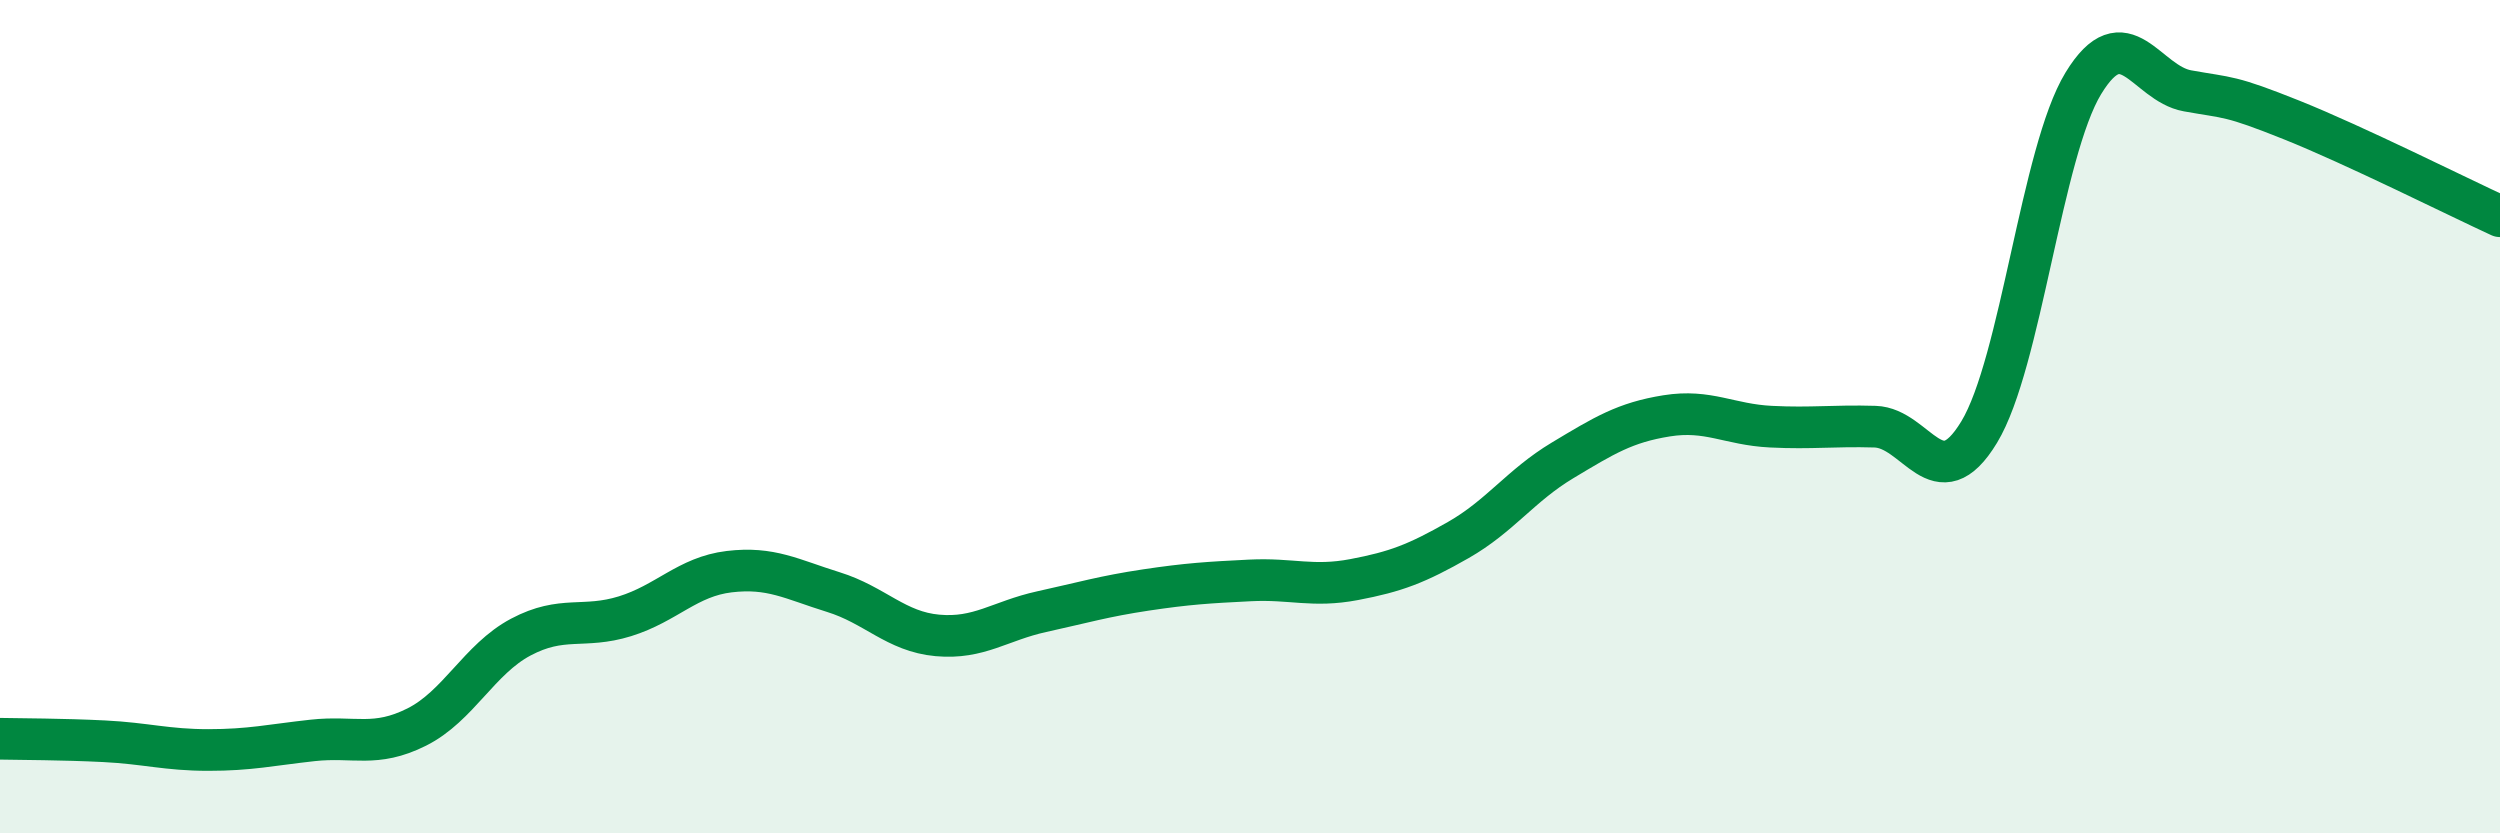
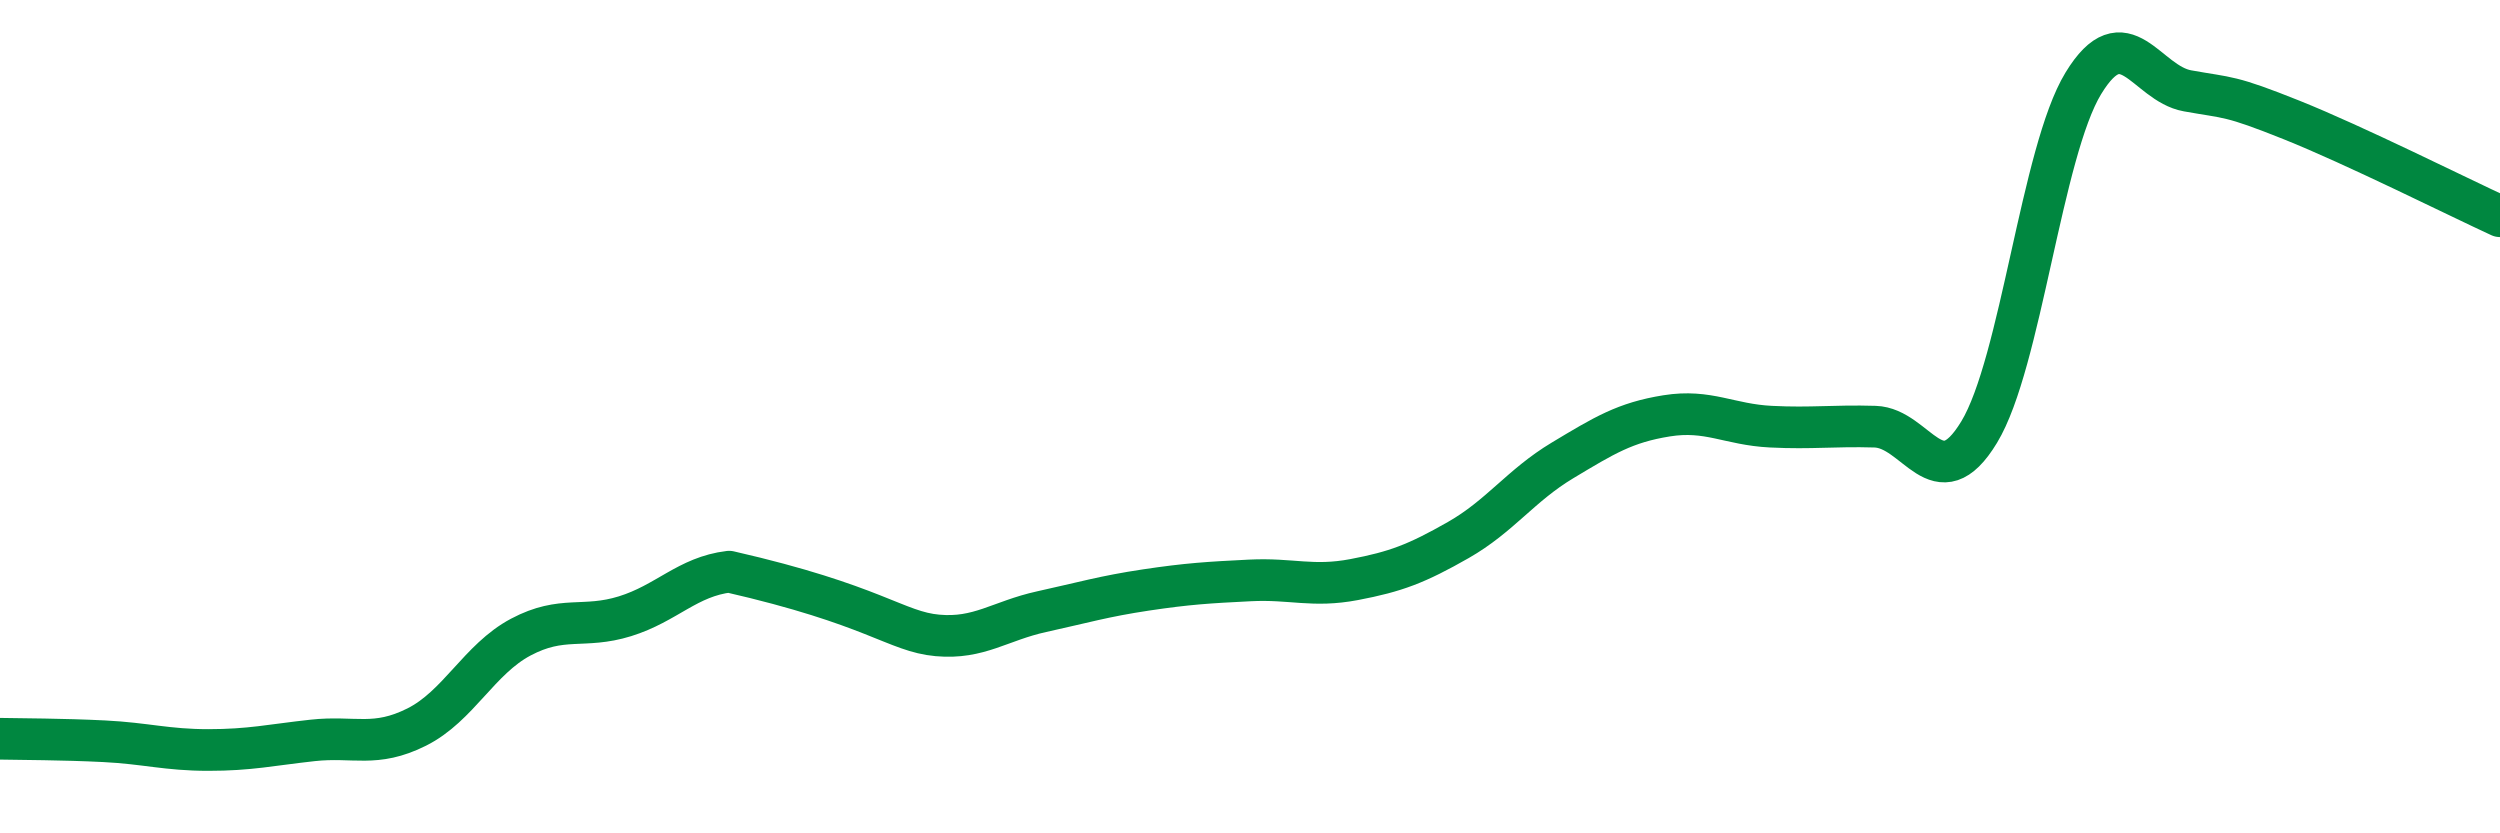
<svg xmlns="http://www.w3.org/2000/svg" width="60" height="20" viewBox="0 0 60 20">
-   <path d="M 0,17.73 C 0.5,17.74 1.5,17.74 2.5,17.79 C 3.5,17.84 4,18 5,18 C 6,18 6.5,17.88 7.5,17.77 C 8.5,17.66 9,17.95 10,17.45 C 11,16.95 11.5,15.82 12.5,15.29 C 13.5,14.76 14,15.1 15,14.79 C 16,14.48 16.5,13.84 17.5,13.72 C 18.5,13.6 19,13.9 20,14.21 C 21,14.52 21.5,15.16 22.5,15.25 C 23.5,15.34 24,14.9 25,14.68 C 26,14.46 26.5,14.31 27.5,14.16 C 28.5,14.01 29,13.98 30,13.93 C 31,13.88 31.5,14.1 32.5,13.91 C 33.5,13.72 34,13.53 35,12.96 C 36,12.39 36.5,11.65 37.5,11.05 C 38.5,10.45 39,10.14 40,9.98 C 41,9.82 41.5,10.19 42.5,10.24 C 43.5,10.29 44,10.21 45,10.24 C 46,10.27 46.5,12.02 47.5,10.37 C 48.5,8.72 49,3.64 50,2 C 51,0.36 51.5,2 52.5,2.18 C 53.5,2.36 53.5,2.28 55,2.88 C 56.5,3.48 59,4.73 60,5.19L60 20L0 20Z" fill="#008740" opacity="0.1" stroke-linecap="round" stroke-linejoin="round" />
-   <path d="M 0,17.73 C 0.5,17.74 1.5,17.74 2.5,17.79 C 3.5,17.84 4,18 5,18 C 6,18 6.5,17.88 7.5,17.77 C 8.5,17.66 9,17.95 10,17.45 C 11,16.95 11.5,15.82 12.5,15.29 C 13.5,14.76 14,15.1 15,14.79 C 16,14.48 16.5,13.84 17.5,13.72 C 18.5,13.6 19,13.9 20,14.21 C 21,14.52 21.5,15.16 22.5,15.25 C 23.5,15.34 24,14.9 25,14.68 C 26,14.46 26.5,14.31 27.5,14.16 C 28.5,14.01 29,13.98 30,13.93 C 31,13.88 31.5,14.1 32.5,13.91 C 33.5,13.72 34,13.53 35,12.96 C 36,12.39 36.5,11.65 37.5,11.05 C 38.5,10.45 39,10.14 40,9.98 C 41,9.82 41.5,10.19 42.5,10.24 C 43.5,10.29 44,10.21 45,10.24 C 46,10.27 46.5,12.02 47.5,10.37 C 48.5,8.72 49,3.64 50,2 C 51,0.36 51.5,2 52.5,2.18 C 53.5,2.36 53.5,2.28 55,2.88 C 56.5,3.48 59,4.73 60,5.19" stroke="#008740" stroke-width="1" fill="none" stroke-linecap="round" stroke-linejoin="round" />
+   <path d="M 0,17.73 C 0.5,17.74 1.5,17.74 2.5,17.79 C 3.5,17.84 4,18 5,18 C 6,18 6.5,17.88 7.5,17.77 C 8.5,17.66 9,17.95 10,17.45 C 11,16.95 11.5,15.82 12.5,15.29 C 13.5,14.76 14,15.1 15,14.79 C 16,14.48 16.5,13.84 17.5,13.72 C 21,14.52 21.5,15.16 22.5,15.25 C 23.5,15.34 24,14.9 25,14.68 C 26,14.46 26.5,14.31 27.5,14.16 C 28.5,14.01 29,13.98 30,13.93 C 31,13.88 31.5,14.1 32.5,13.91 C 33.5,13.72 34,13.53 35,12.96 C 36,12.39 36.5,11.65 37.5,11.05 C 38.5,10.45 39,10.14 40,9.98 C 41,9.82 41.5,10.19 42.5,10.24 C 43.5,10.29 44,10.21 45,10.24 C 46,10.27 46.5,12.02 47.5,10.37 C 48.5,8.72 49,3.64 50,2 C 51,0.36 51.5,2 52.5,2.18 C 53.5,2.36 53.5,2.28 55,2.88 C 56.5,3.48 59,4.73 60,5.19" stroke="#008740" stroke-width="1" fill="none" stroke-linecap="round" stroke-linejoin="round" />
</svg>